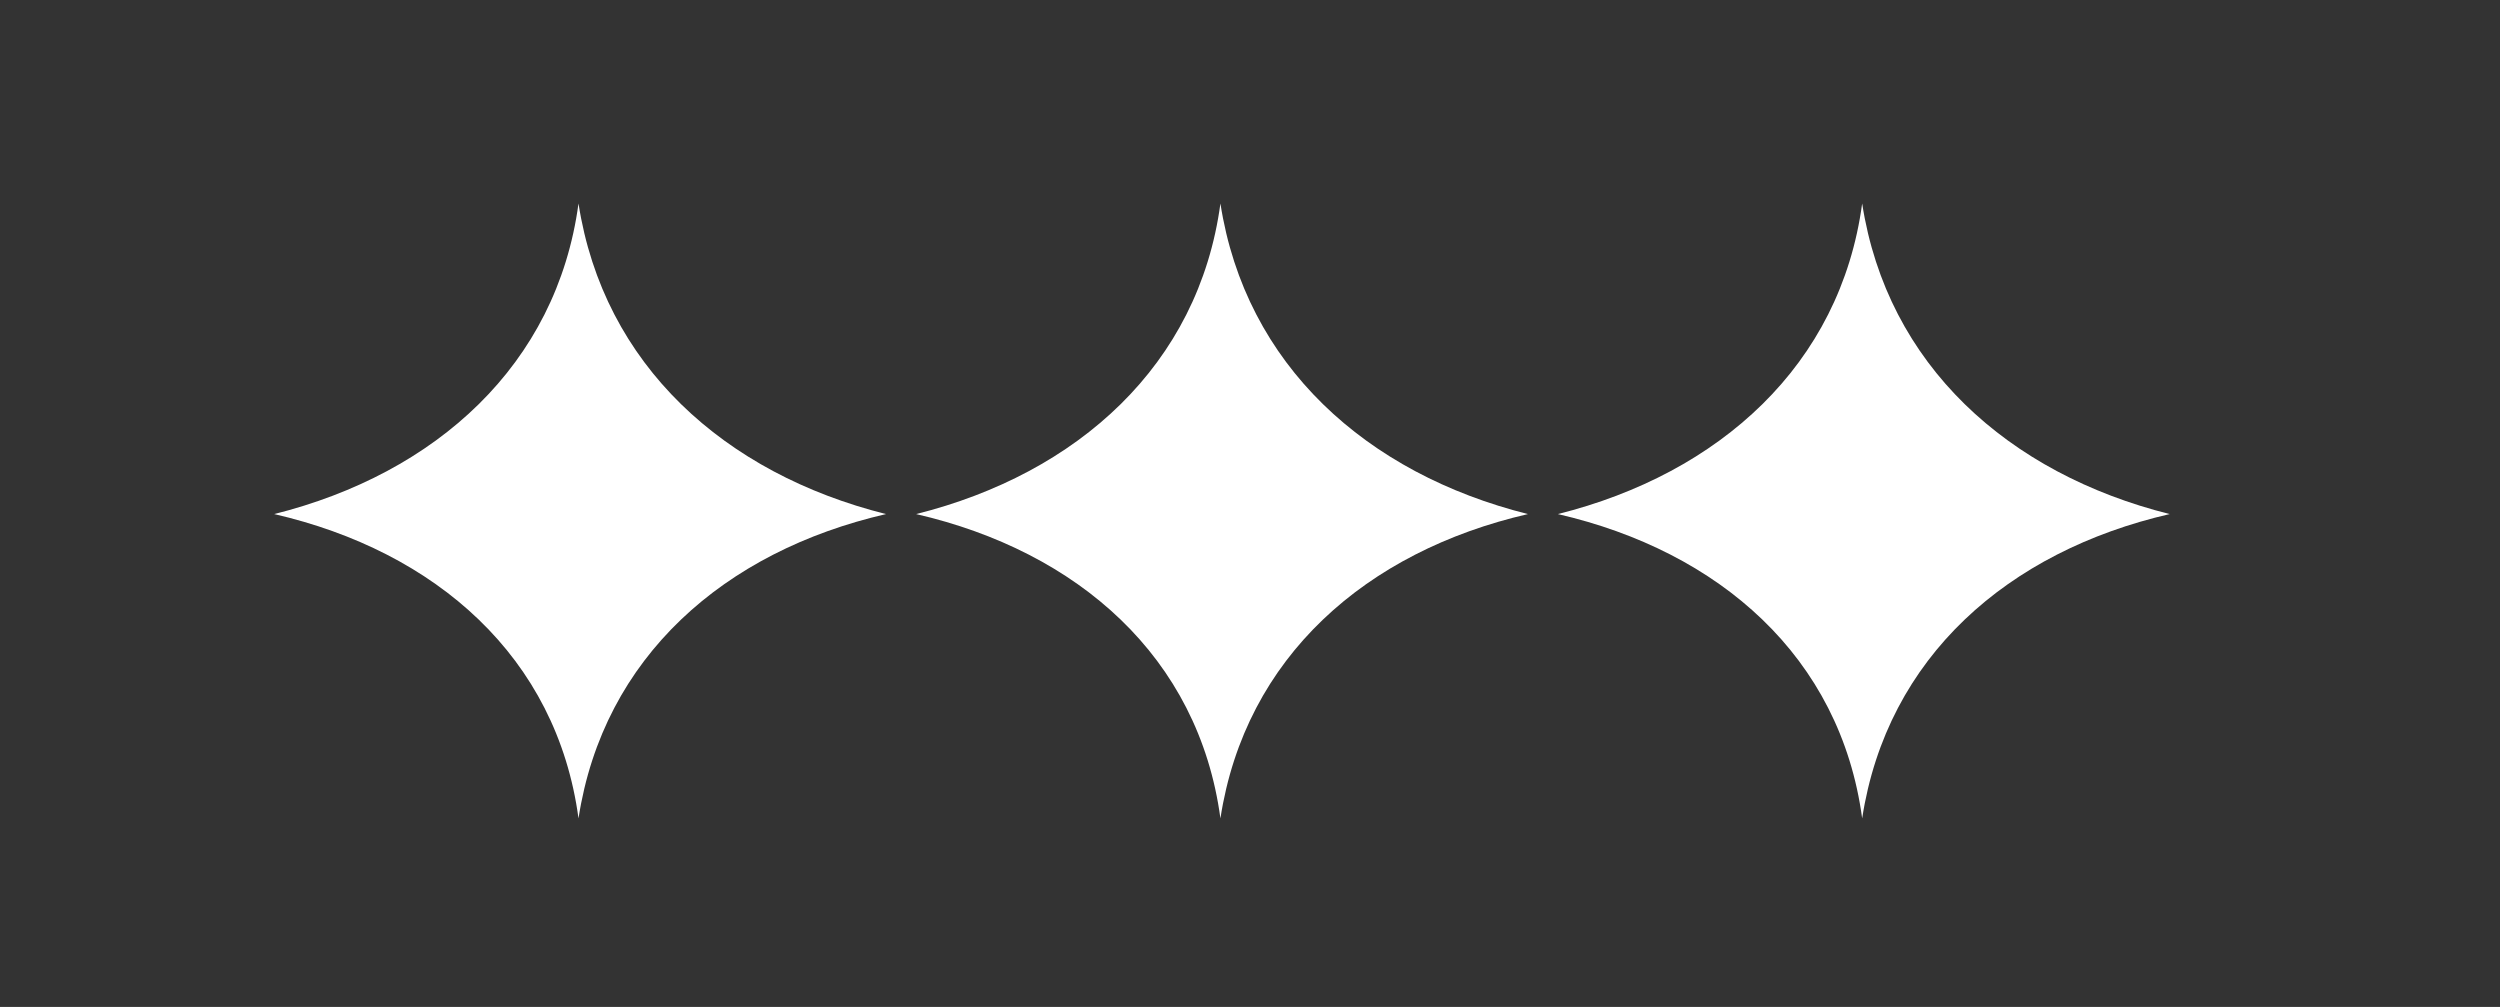
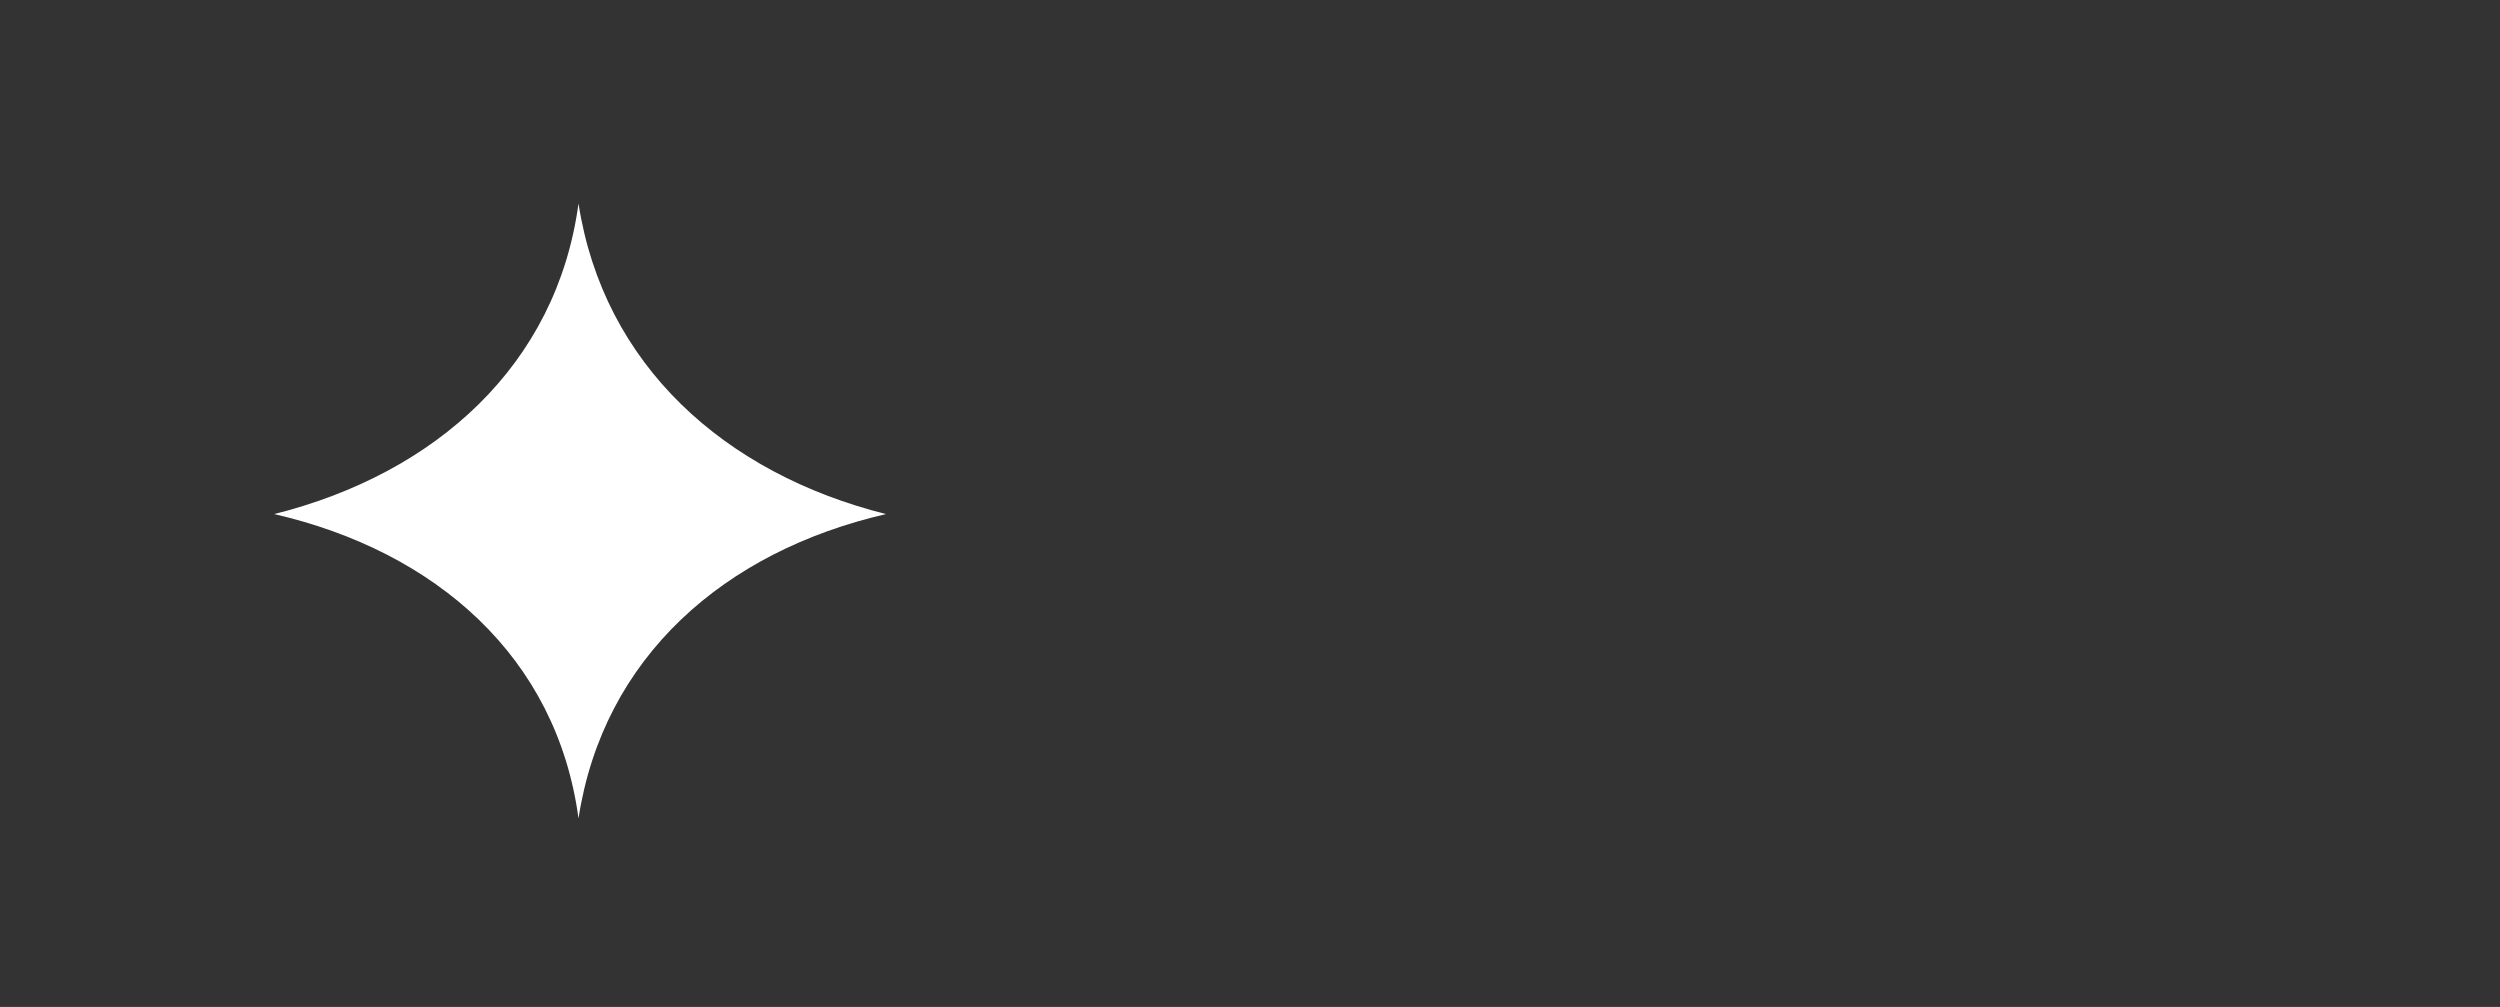
<svg xmlns="http://www.w3.org/2000/svg" id="Layer_1" data-name="Layer 1" viewBox="0 0 147.06 59.23">
  <rect x="0" y="0" width="147.06" height="59.23" fill="#333333" stroke="none" />
  <defs>
    <style> .cls-1 { fill: #fff; stroke-width: 0px; } </style>
  </defs>
-   <path class="cls-1" d="M109.54,11.97c-1.28,9.5-8.4,15.89-17.9,18.27,9.5,2.19,16.62,8.4,17.9,17.9,1.46-9.5,8.59-15.71,18.09-17.9-9.5-2.38-16.62-8.77-18.09-18.27Z" />
-   <path class="cls-1" d="M71.79,11.97c-1.28,9.5-8.4,15.89-17.9,18.27,9.5,2.19,16.62,8.4,17.9,17.9,1.46-9.5,8.59-15.71,18.09-17.9-9.5-2.38-16.62-8.77-18.09-18.27Z" />
  <path class="cls-1" d="M34.03,11.97c-1.28,9.5-8.4,15.89-17.9,18.27,9.5,2.19,16.62,8.4,17.9,17.9,1.46-9.5,8.59-15.71,18.09-17.9-9.5-2.38-16.62-8.77-18.09-18.27Z" />
</svg>